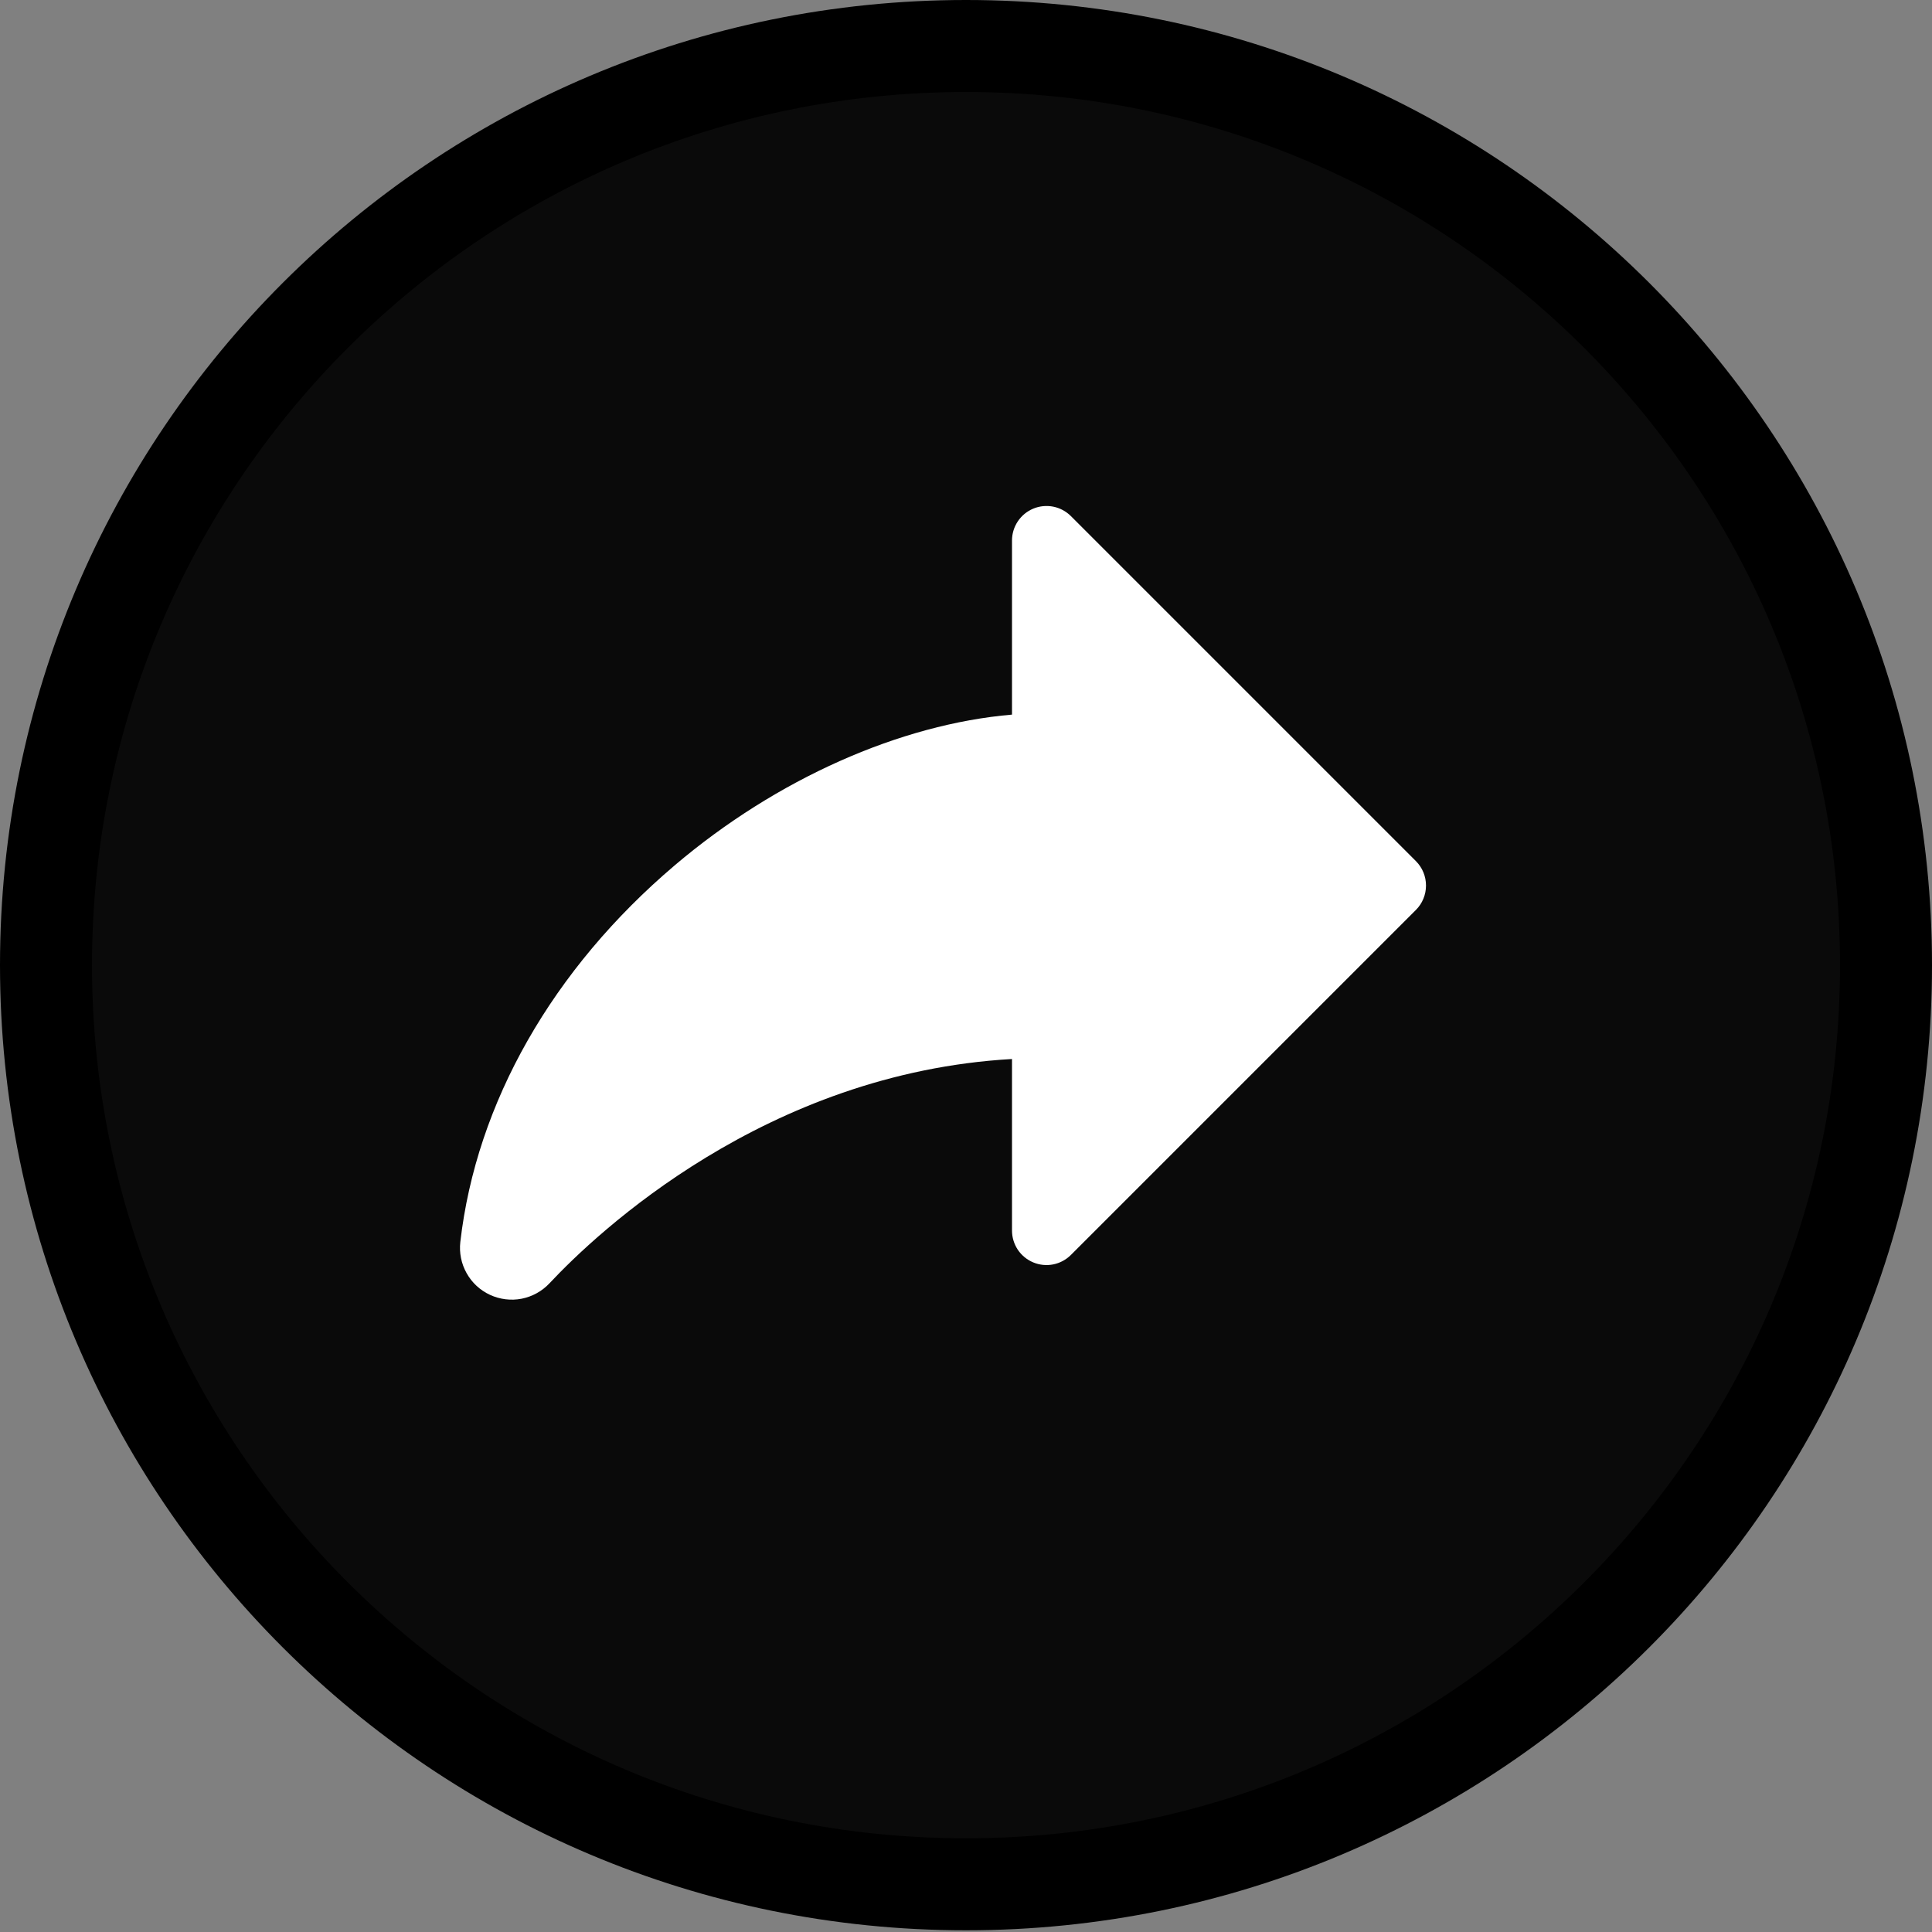
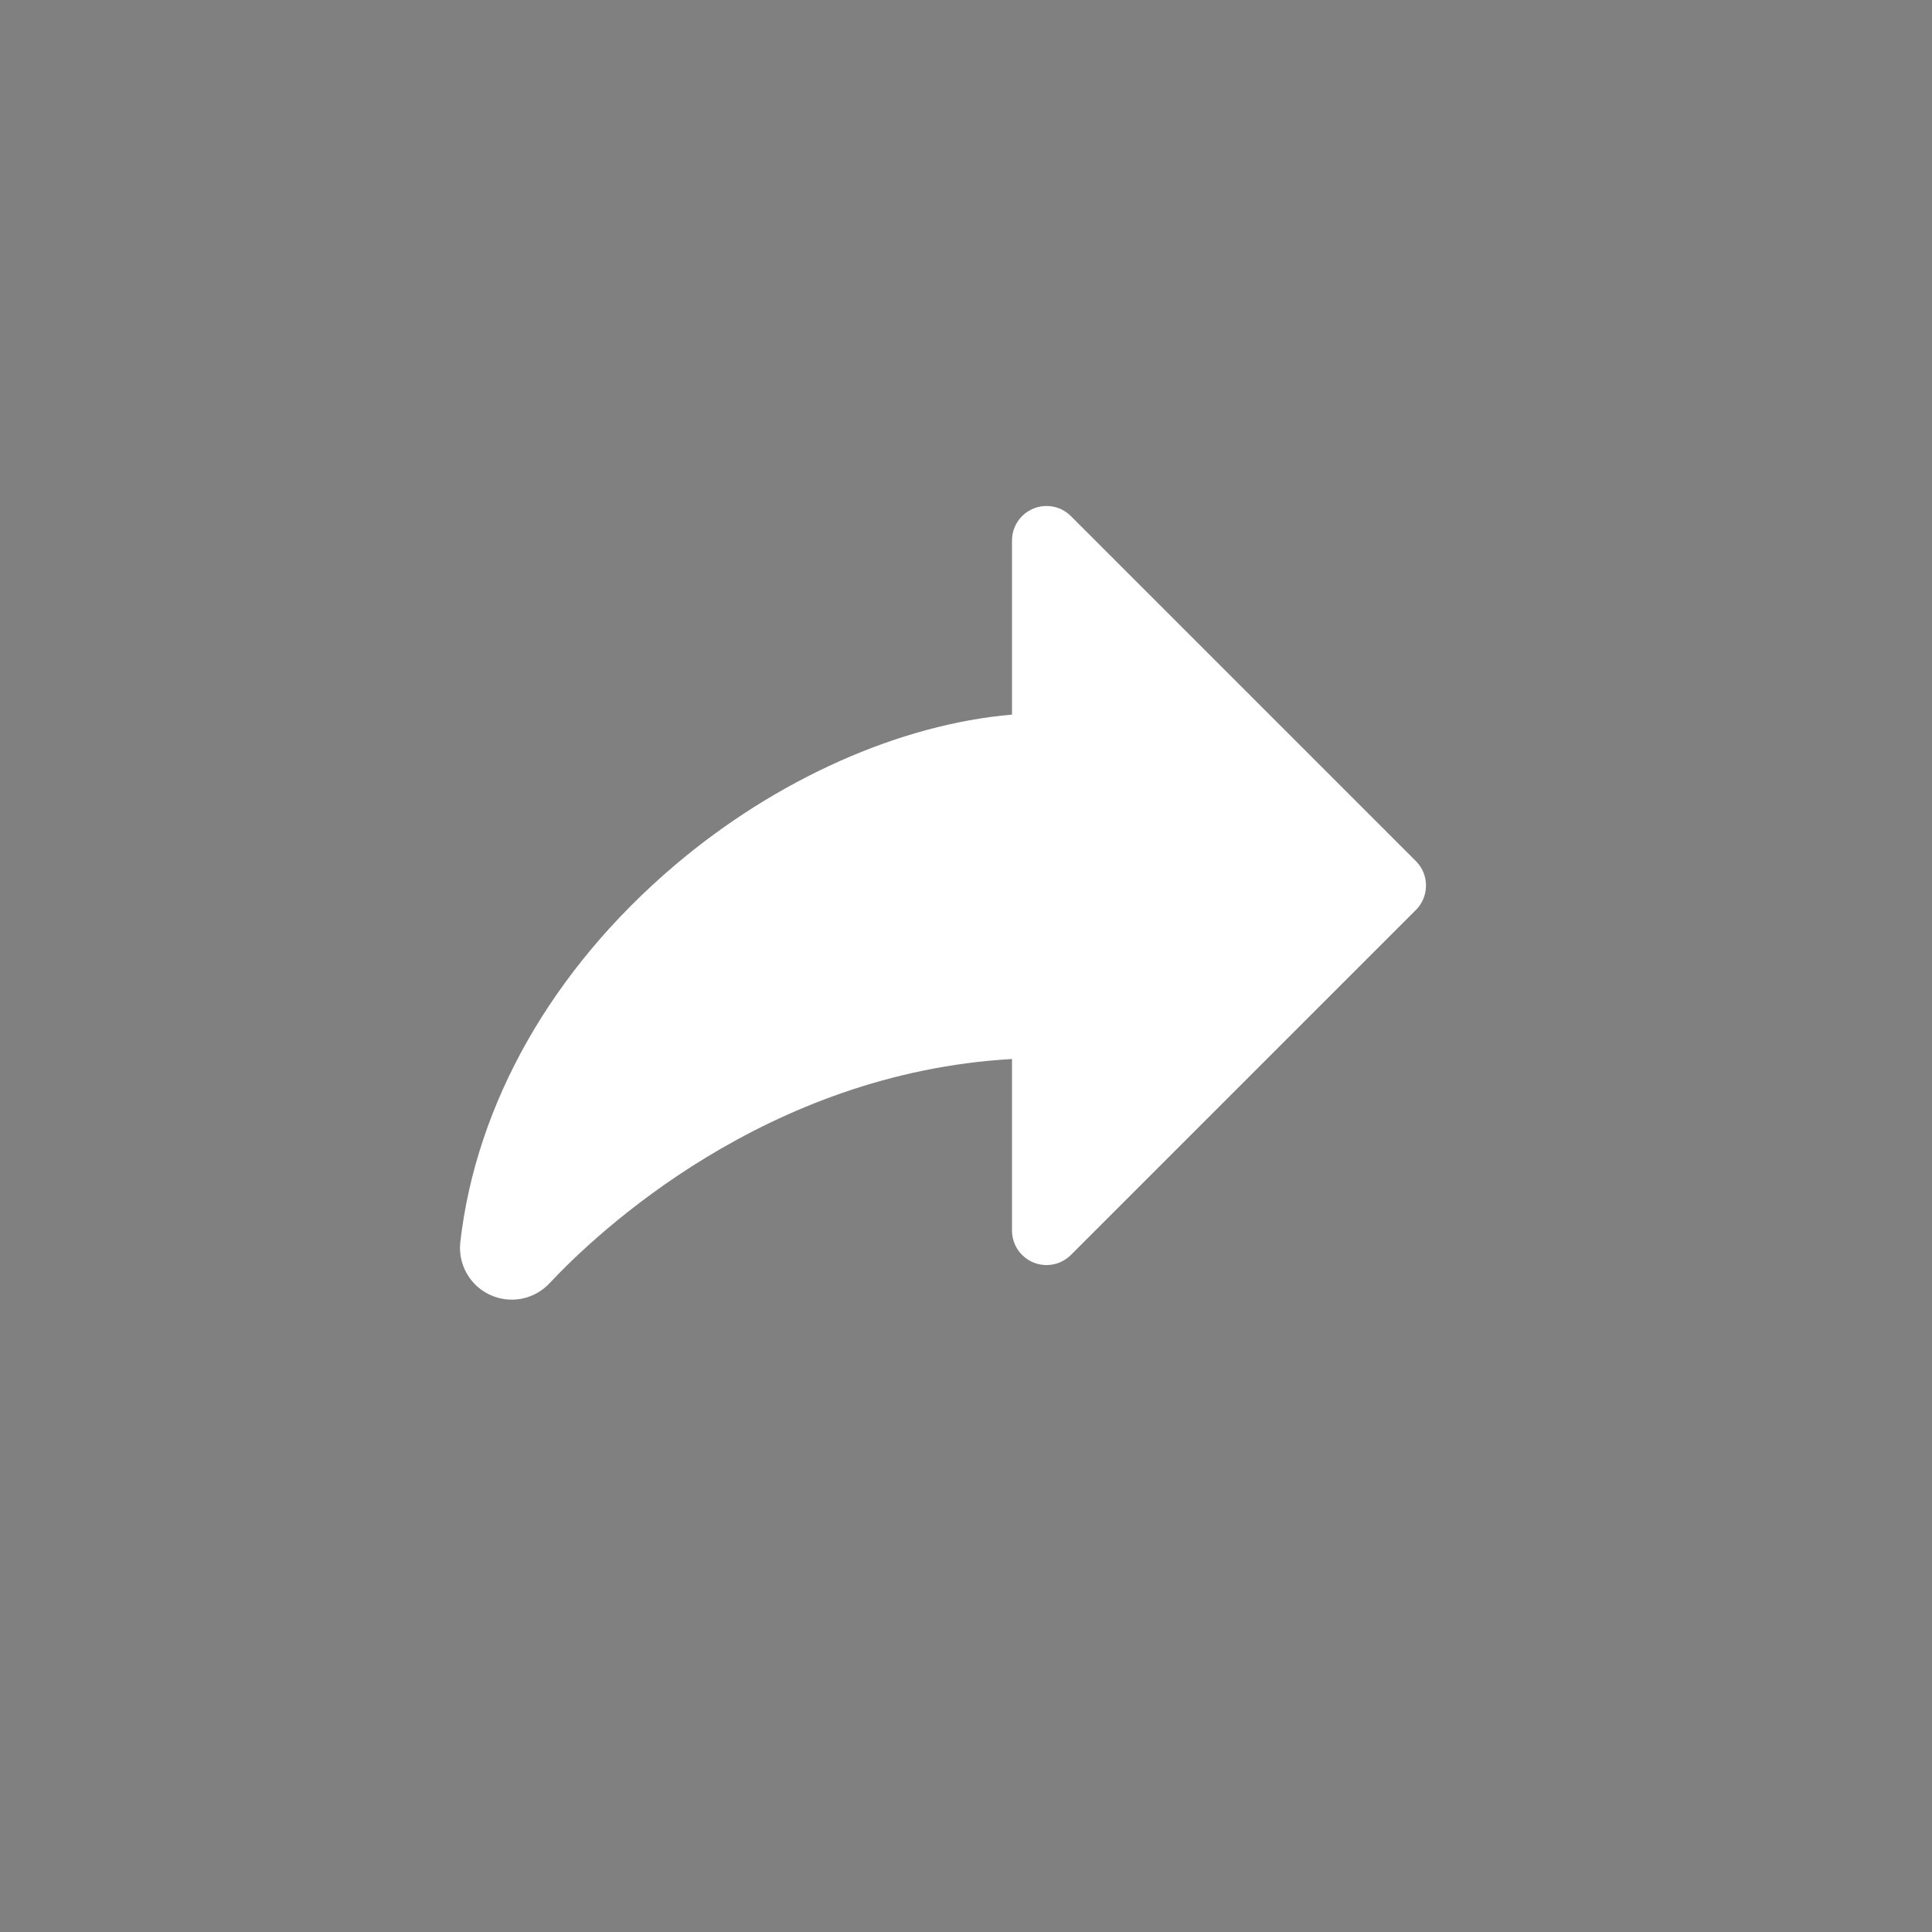
<svg xmlns="http://www.w3.org/2000/svg" fill="none" height="42" viewBox="0 0 42 42" width="42">
  <rect x="0" y="0" width="42" height="42" fill="#808080" stroke="none" />
-   <path d="M41 20.982C41 32.016 32.047 40.963 21 40.963C9.953 40.963 1 32.016 1 20.982C1 9.947 9.953 1 21 1C32.047 1 41 9.947 41 20.982Z" fill="#0A0A0A" stroke="black" stroke-width="2" />
  <path d="M30.781 19.781L23.281 27.281C23.176 27.386 23.042 27.458 22.896 27.487C22.751 27.516 22.6 27.501 22.463 27.444C22.326 27.387 22.209 27.291 22.126 27.168C22.044 27.044 22 26.899 22 26.751V23.022C16.647 23.326 12.976 26.797 11.946 27.897C11.784 28.07 11.572 28.187 11.34 28.233C11.108 28.278 10.867 28.248 10.652 28.149C10.437 28.049 10.259 27.885 10.144 27.678C10.028 27.472 9.98 27.234 10.007 26.999C10.355 23.975 12.012 21.066 14.672 18.808C16.882 16.933 19.568 15.743 22 15.535V11.751C22 11.602 22.044 11.457 22.126 11.334C22.209 11.21 22.326 11.114 22.463 11.057C22.6 11 22.751 10.986 22.896 11.014C23.042 11.043 23.176 11.115 23.281 11.22L30.781 18.72C30.85 18.79 30.906 18.872 30.943 18.963C30.981 19.054 31 19.152 31 19.251C31 19.349 30.981 19.447 30.943 19.538C30.906 19.629 30.85 19.712 30.781 19.781Z" fill="white" />
</svg>